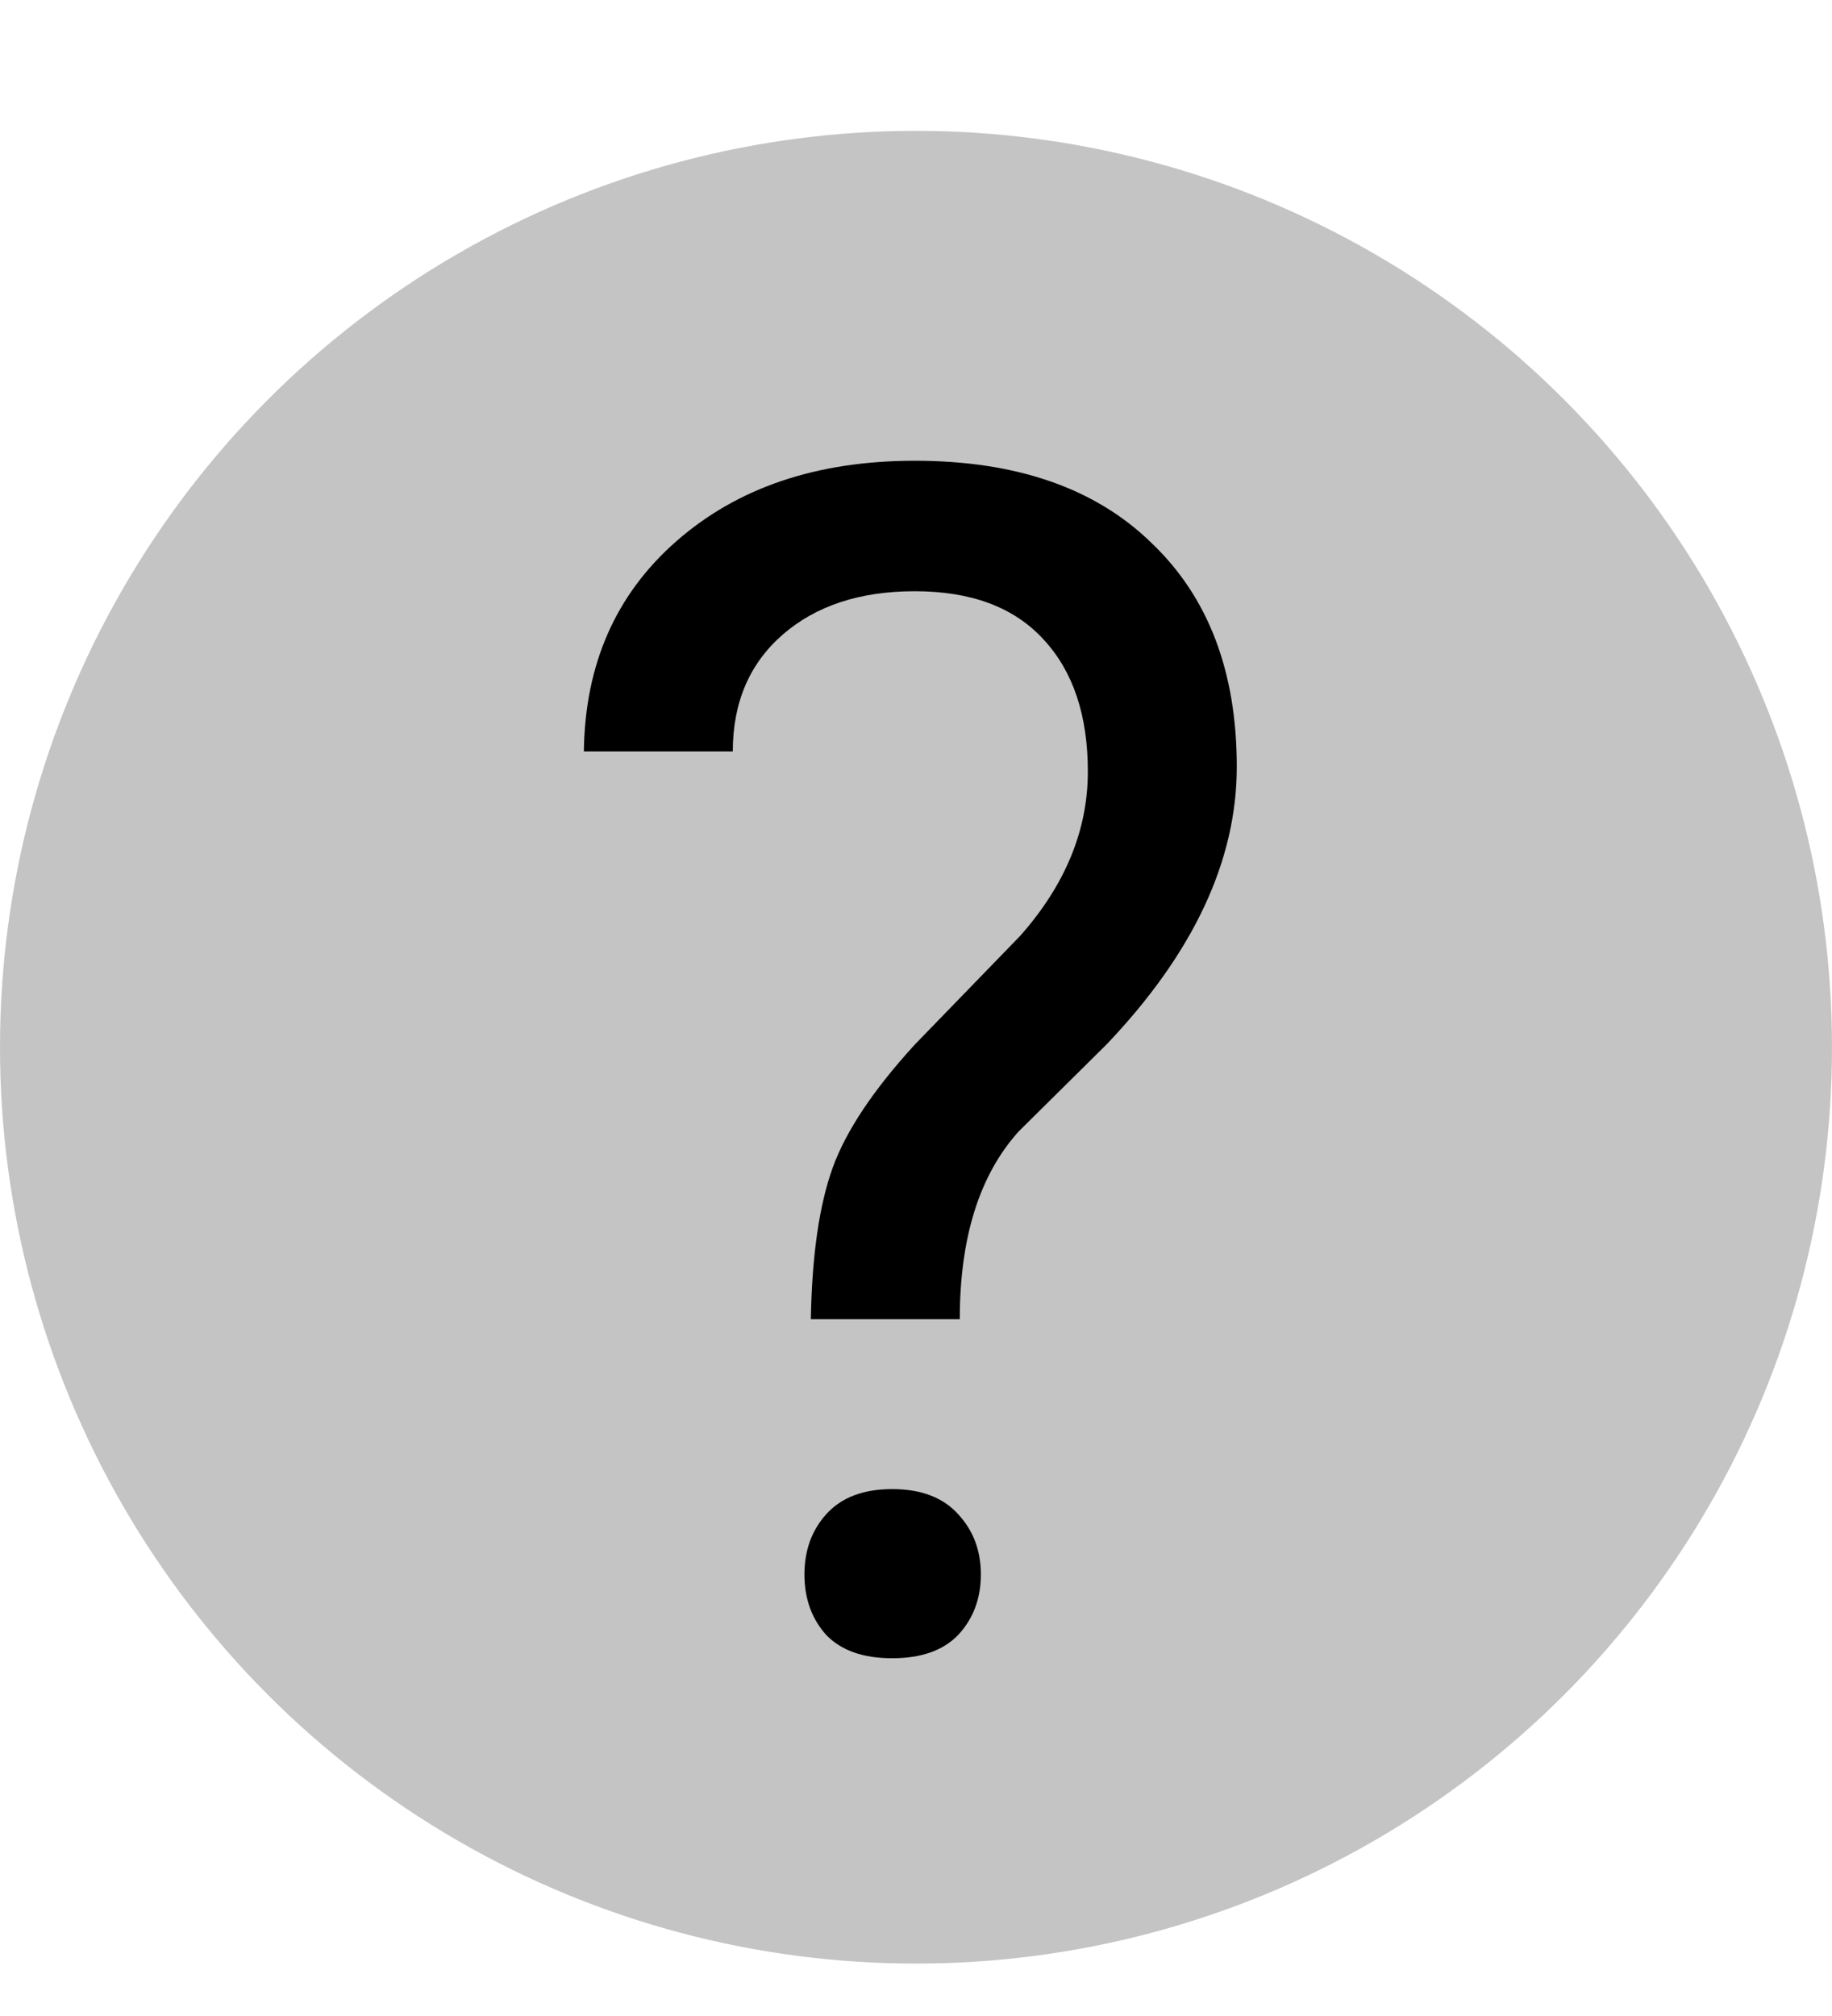
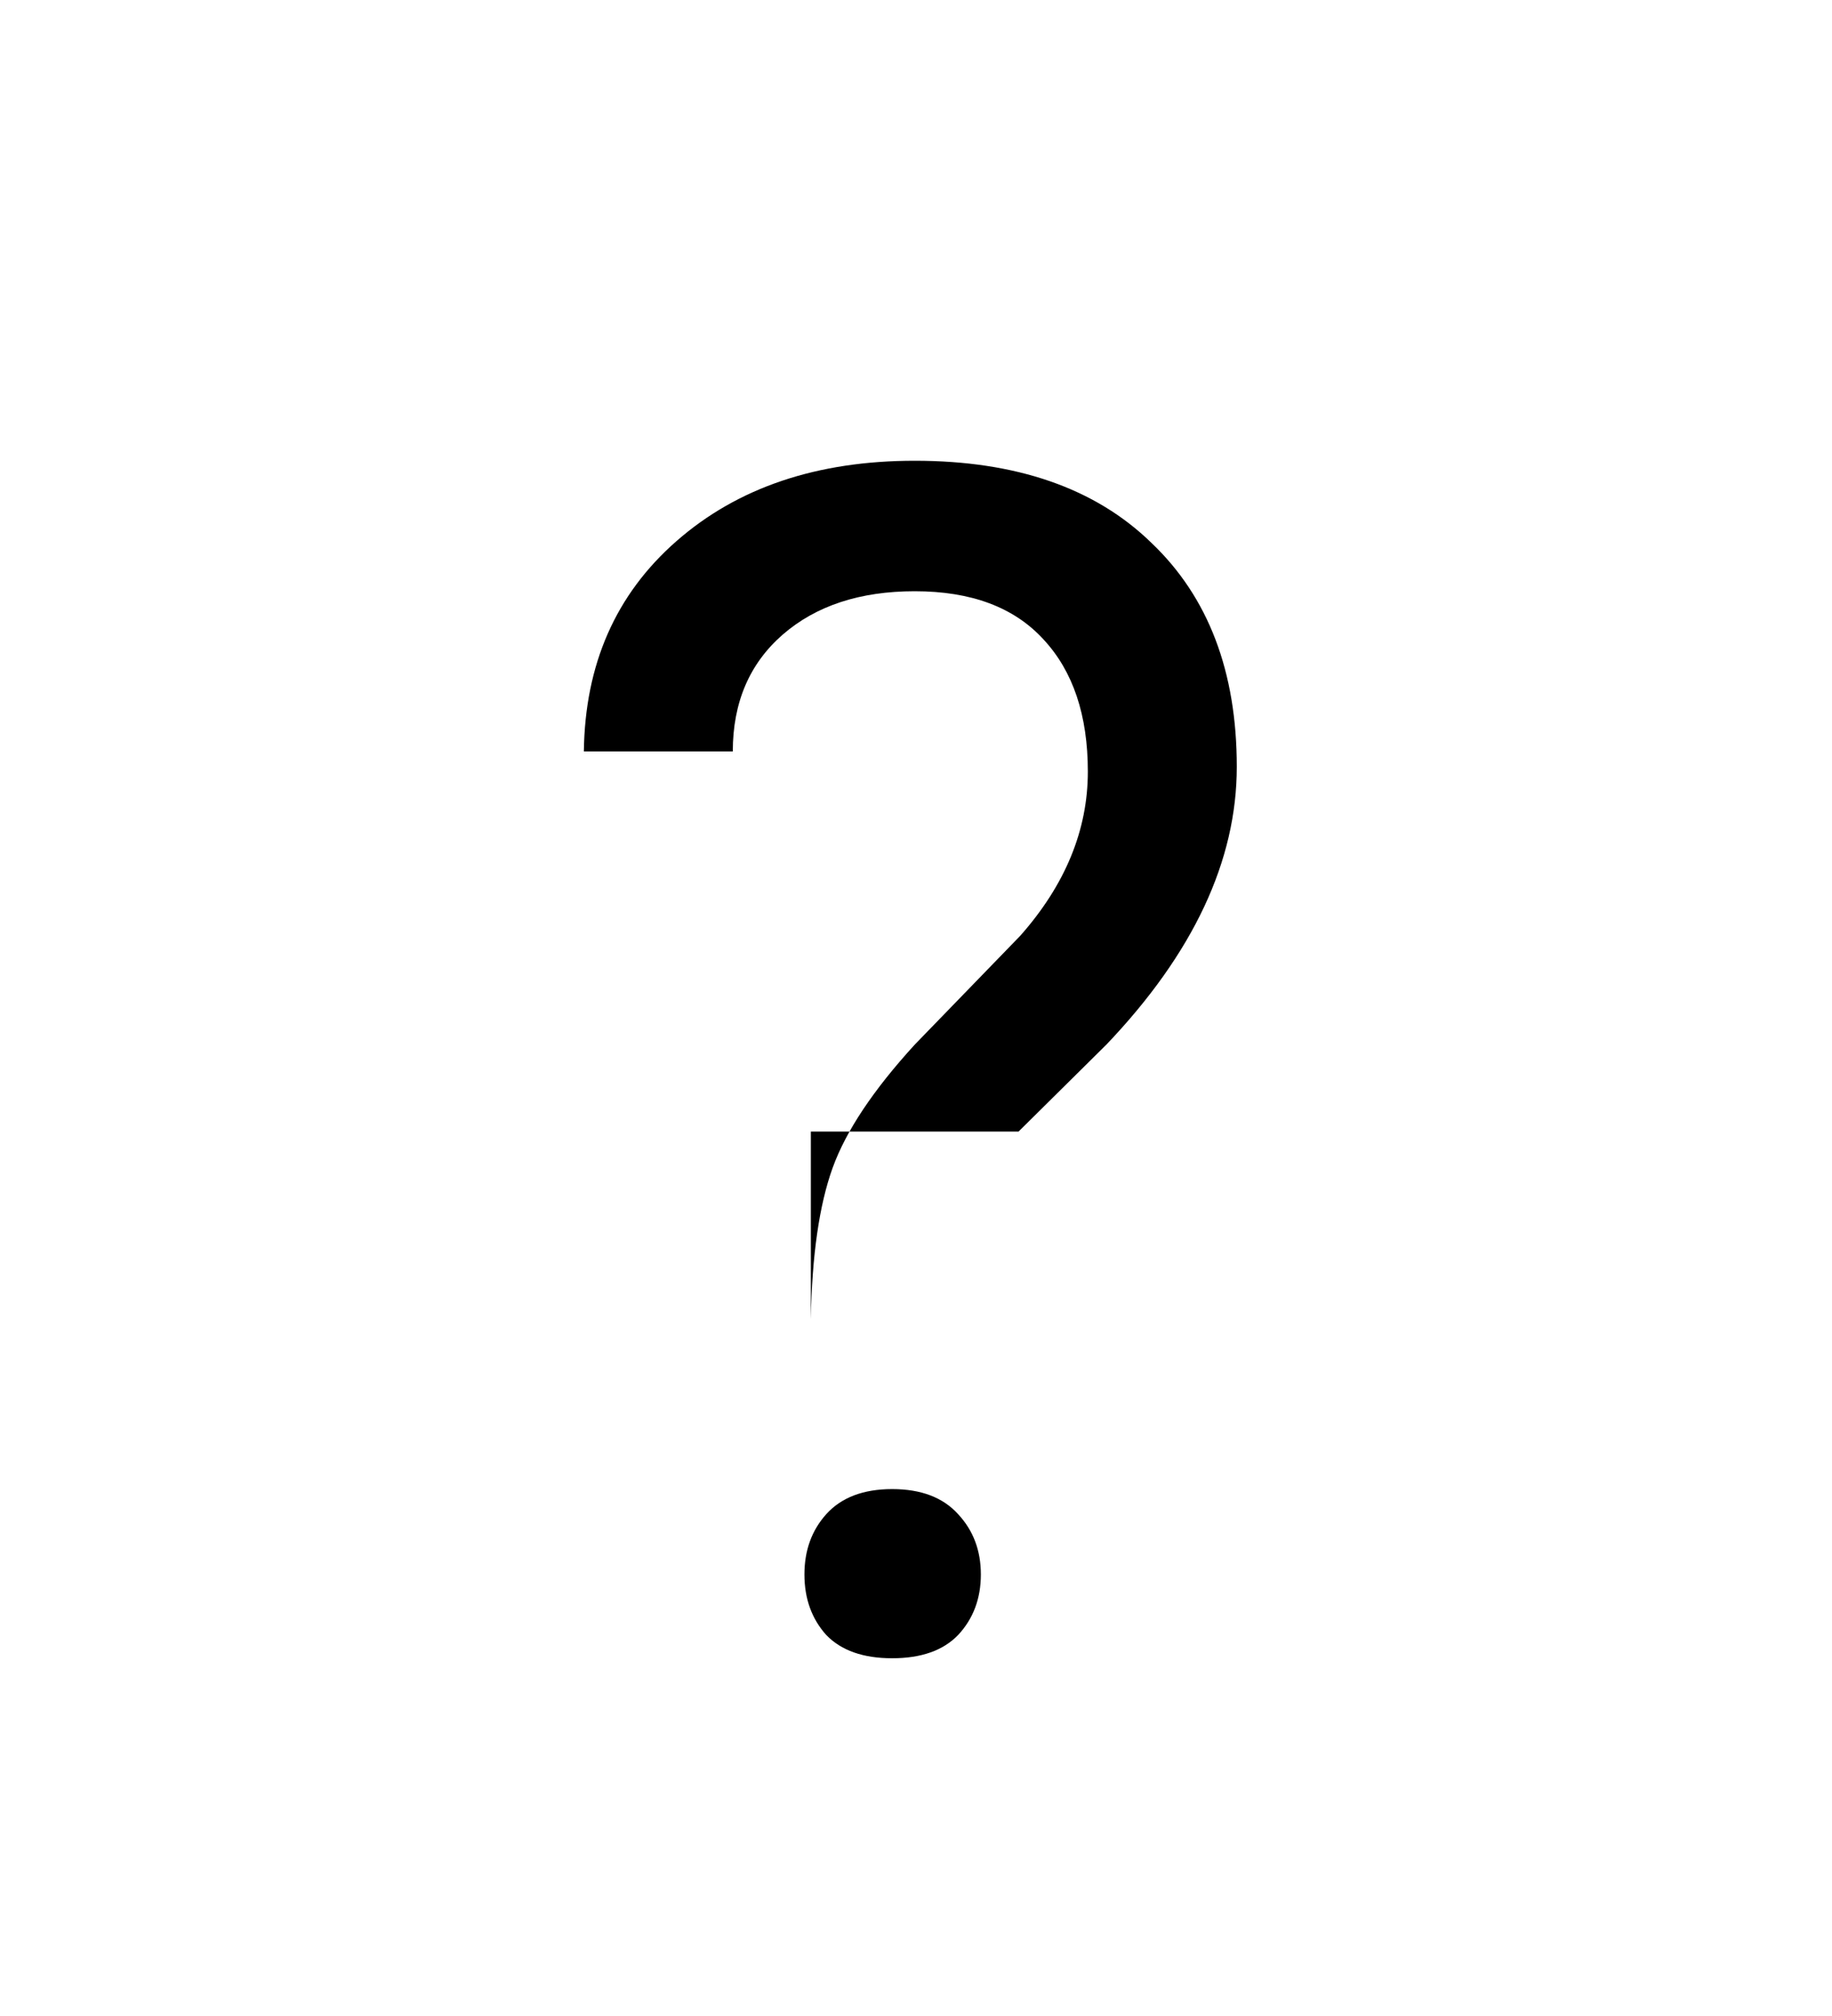
<svg xmlns="http://www.w3.org/2000/svg" width="10" height="11" viewBox="0 0 10 11" fill="none">
-   <circle cx="5" cy="5.714" r="5" fill="#C4C4C4" />
-   <path d="M4.426 7.198C4.432 6.85 4.472 6.574 4.545 6.372C4.618 6.17 4.768 5.946 4.993 5.7L5.569 5.106C5.815 4.828 5.938 4.529 5.938 4.21C5.938 3.902 5.857 3.662 5.696 3.489C5.535 3.313 5.301 3.226 4.993 3.226C4.694 3.226 4.454 3.305 4.272 3.463C4.091 3.621 4 3.833 4 4.1H3.187C3.193 3.625 3.361 3.243 3.692 2.953C4.026 2.66 4.46 2.514 4.993 2.514C5.547 2.514 5.978 2.663 6.285 2.962C6.596 3.258 6.751 3.665 6.751 4.184C6.751 4.696 6.514 5.202 6.039 5.7L5.56 6.174C5.346 6.412 5.239 6.753 5.239 7.198H4.426ZM4.391 8.591C4.391 8.459 4.431 8.35 4.51 8.262C4.592 8.171 4.712 8.125 4.87 8.125C5.028 8.125 5.148 8.171 5.23 8.262C5.312 8.35 5.354 8.459 5.354 8.591C5.354 8.723 5.312 8.833 5.23 8.921C5.148 9.006 5.028 9.048 4.87 9.048C4.712 9.048 4.592 9.006 4.51 8.921C4.431 8.833 4.391 8.723 4.391 8.591Z" fill="black" />
+   <path d="M4.426 7.198C4.432 6.85 4.472 6.574 4.545 6.372C4.618 6.17 4.768 5.946 4.993 5.7L5.569 5.106C5.815 4.828 5.938 4.529 5.938 4.21C5.938 3.902 5.857 3.662 5.696 3.489C5.535 3.313 5.301 3.226 4.993 3.226C4.694 3.226 4.454 3.305 4.272 3.463C4.091 3.621 4 3.833 4 4.1H3.187C3.193 3.625 3.361 3.243 3.692 2.953C4.026 2.66 4.46 2.514 4.993 2.514C5.547 2.514 5.978 2.663 6.285 2.962C6.596 3.258 6.751 3.665 6.751 4.184C6.751 4.696 6.514 5.202 6.039 5.7L5.56 6.174H4.426ZM4.391 8.591C4.391 8.459 4.431 8.35 4.51 8.262C4.592 8.171 4.712 8.125 4.87 8.125C5.028 8.125 5.148 8.171 5.23 8.262C5.312 8.35 5.354 8.459 5.354 8.591C5.354 8.723 5.312 8.833 5.23 8.921C5.148 9.006 5.028 9.048 4.87 9.048C4.712 9.048 4.592 9.006 4.51 8.921C4.431 8.833 4.391 8.723 4.391 8.591Z" fill="black" />
</svg>